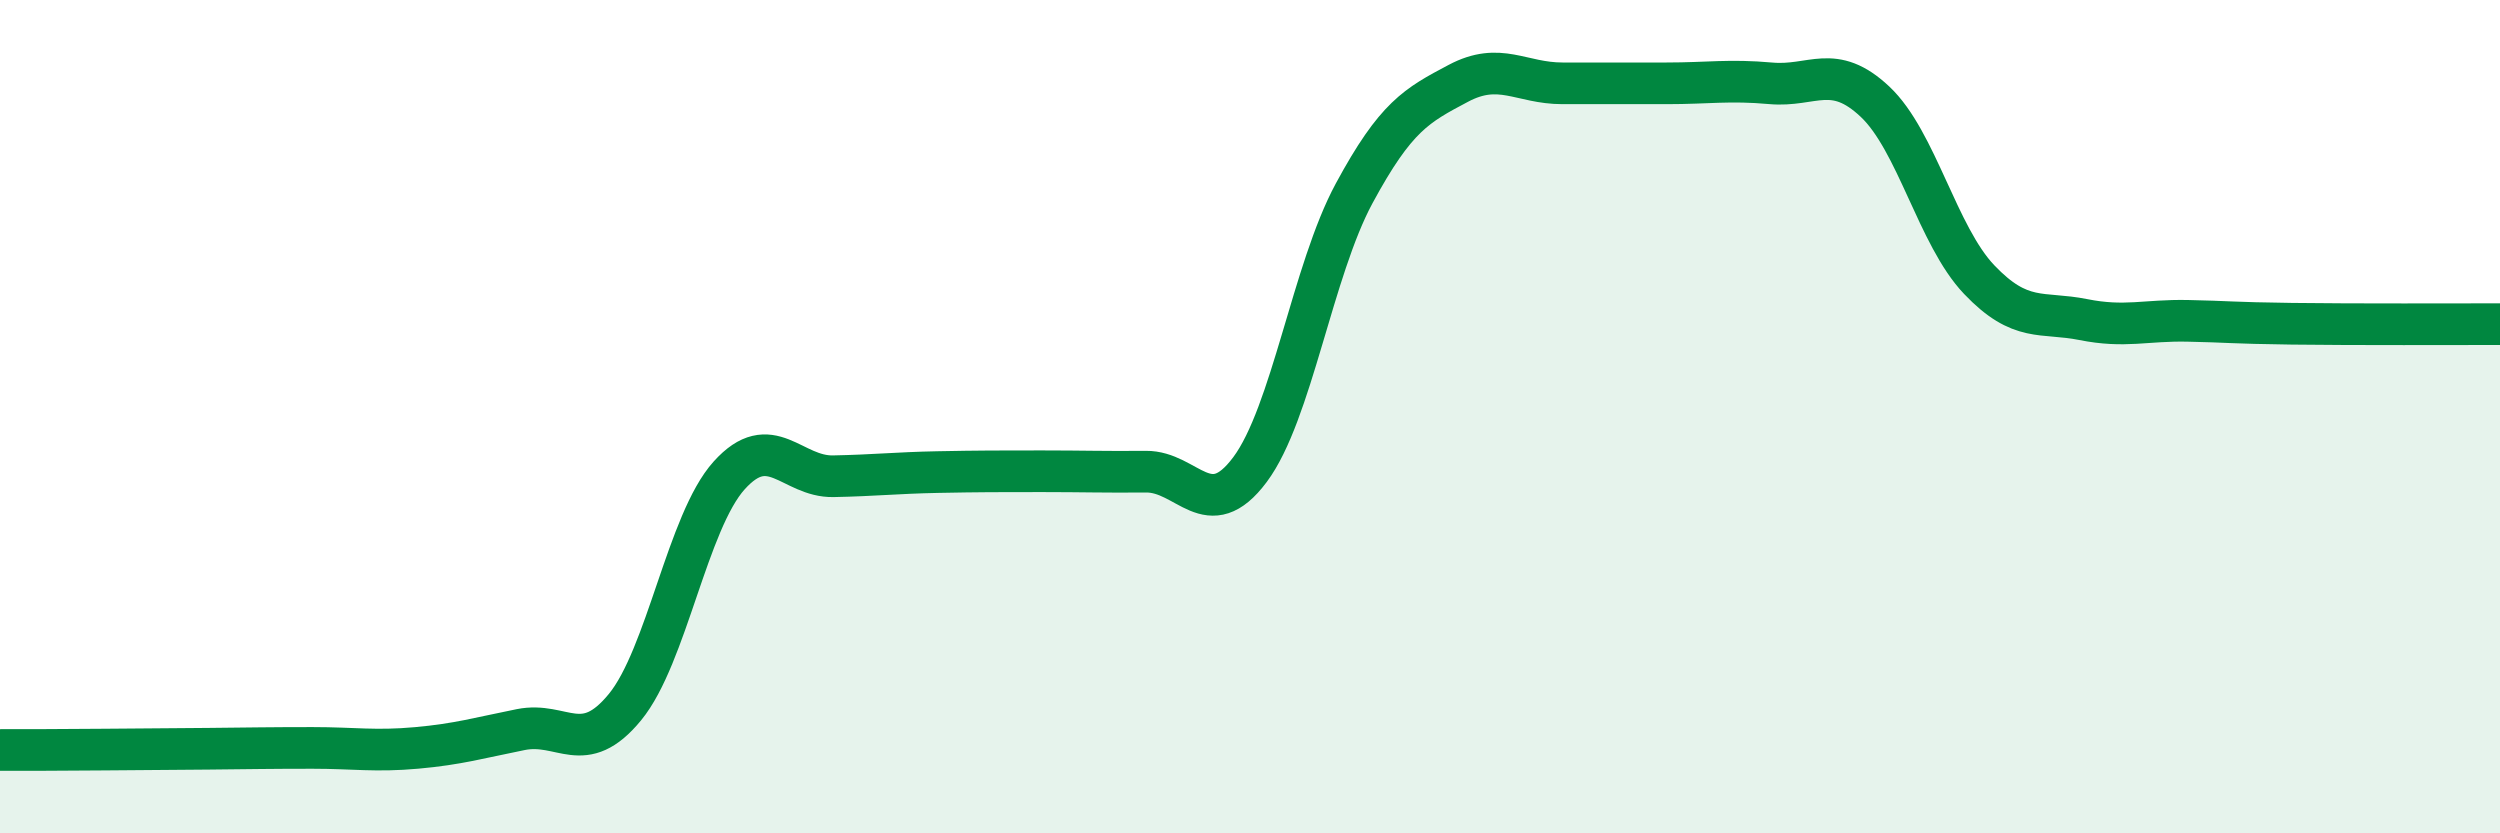
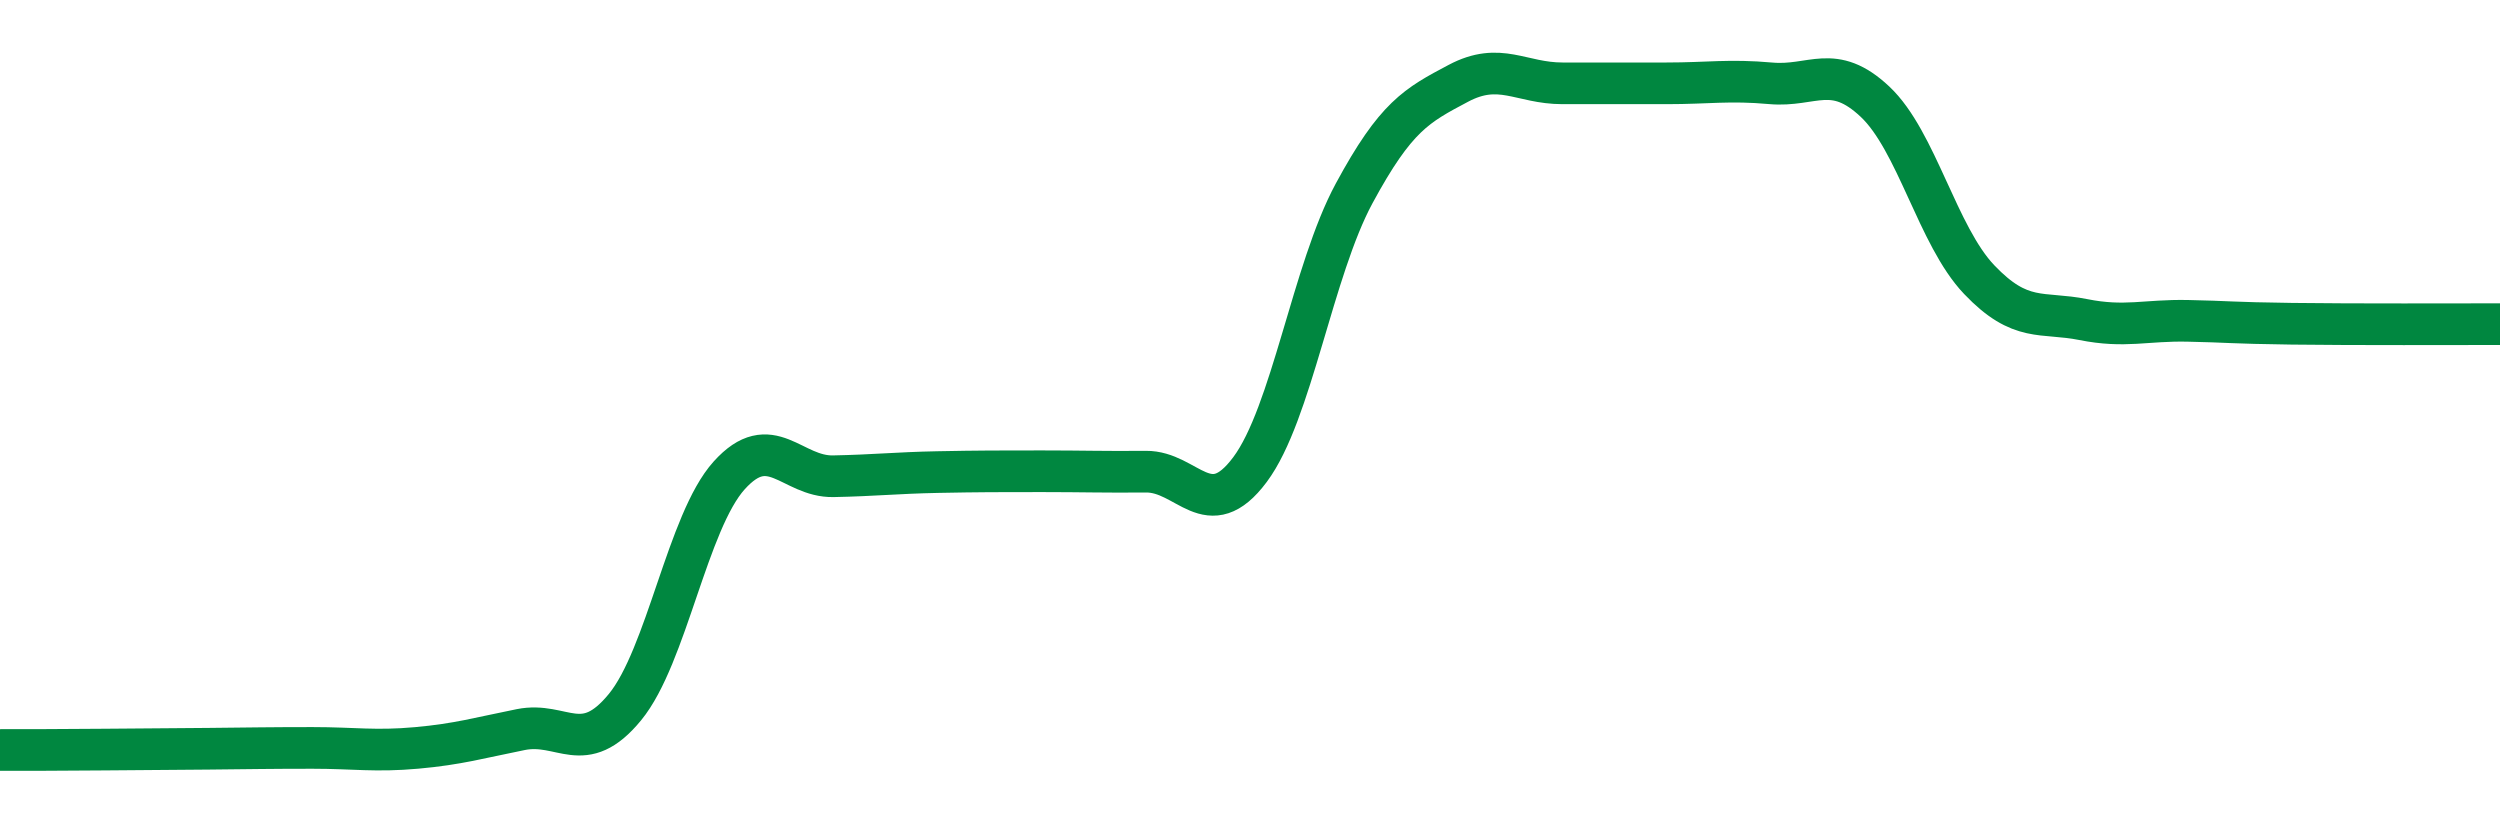
<svg xmlns="http://www.w3.org/2000/svg" width="60" height="20" viewBox="0 0 60 20">
-   <path d="M 0,18 C 0.5,18 1.5,18 2.5,17.99 C 3.5,17.98 4,17.98 5,17.97 C 6,17.96 6.5,17.95 7.5,17.95 C 8.5,17.95 9,18.04 10,17.95 C 11,17.86 11.5,17.71 12.5,17.51 C 13.5,17.31 14,18.19 15,16.97 C 16,15.75 16.5,12.52 17.5,11.41 C 18.5,10.3 19,11.45 20,11.43 C 21,11.41 21.5,11.35 22.5,11.33 C 23.5,11.31 24,11.31 25,11.31 C 26,11.31 26.5,11.33 27.5,11.32 C 28.5,11.31 29,12.61 30,11.27 C 31,9.93 31.5,6.49 32.5,4.64 C 33.5,2.79 34,2.53 35,2 C 36,1.47 36.5,2 37.5,2 C 38.5,2 39,2 40,2 C 41,2 41.5,1.91 42.5,2 C 43.5,2.09 44,1.5 45,2.44 C 46,3.38 46.5,5.66 47.5,6.71 C 48.5,7.76 49,7.47 50,7.67 C 51,7.87 51.5,7.68 52.5,7.7 C 53.5,7.72 53.5,7.75 55,7.77 C 56.5,7.79 59,7.78 60,7.78L60 20L0 20Z" fill="#008740" opacity="0.1" stroke-linecap="round" stroke-linejoin="round" />
  <path d="M 0,18 C 0.5,18 1.5,18 2.5,17.99 C 3.5,17.98 4,17.98 5,17.97 C 6,17.96 6.5,17.95 7.5,17.95 C 8.5,17.95 9,18.04 10,17.95 C 11,17.86 11.5,17.71 12.5,17.51 C 13.5,17.31 14,18.19 15,16.97 C 16,15.75 16.5,12.52 17.5,11.41 C 18.5,10.3 19,11.45 20,11.43 C 21,11.41 21.5,11.35 22.5,11.33 C 23.5,11.31 24,11.31 25,11.31 C 26,11.31 26.5,11.33 27.5,11.32 C 28.5,11.31 29,12.61 30,11.27 C 31,9.93 31.5,6.49 32.5,4.64 C 33.5,2.79 34,2.53 35,2 C 36,1.47 36.5,2 37.5,2 C 38.5,2 39,2 40,2 C 41,2 41.5,1.91 42.5,2 C 43.5,2.09 44,1.5 45,2.44 C 46,3.38 46.5,5.66 47.5,6.71 C 48.5,7.76 49,7.47 50,7.67 C 51,7.87 51.5,7.68 52.5,7.7 C 53.5,7.72 53.5,7.75 55,7.77 C 56.5,7.79 59,7.78 60,7.78" stroke="#008740" stroke-width="1" fill="none" stroke-linecap="round" stroke-linejoin="round" />
</svg>